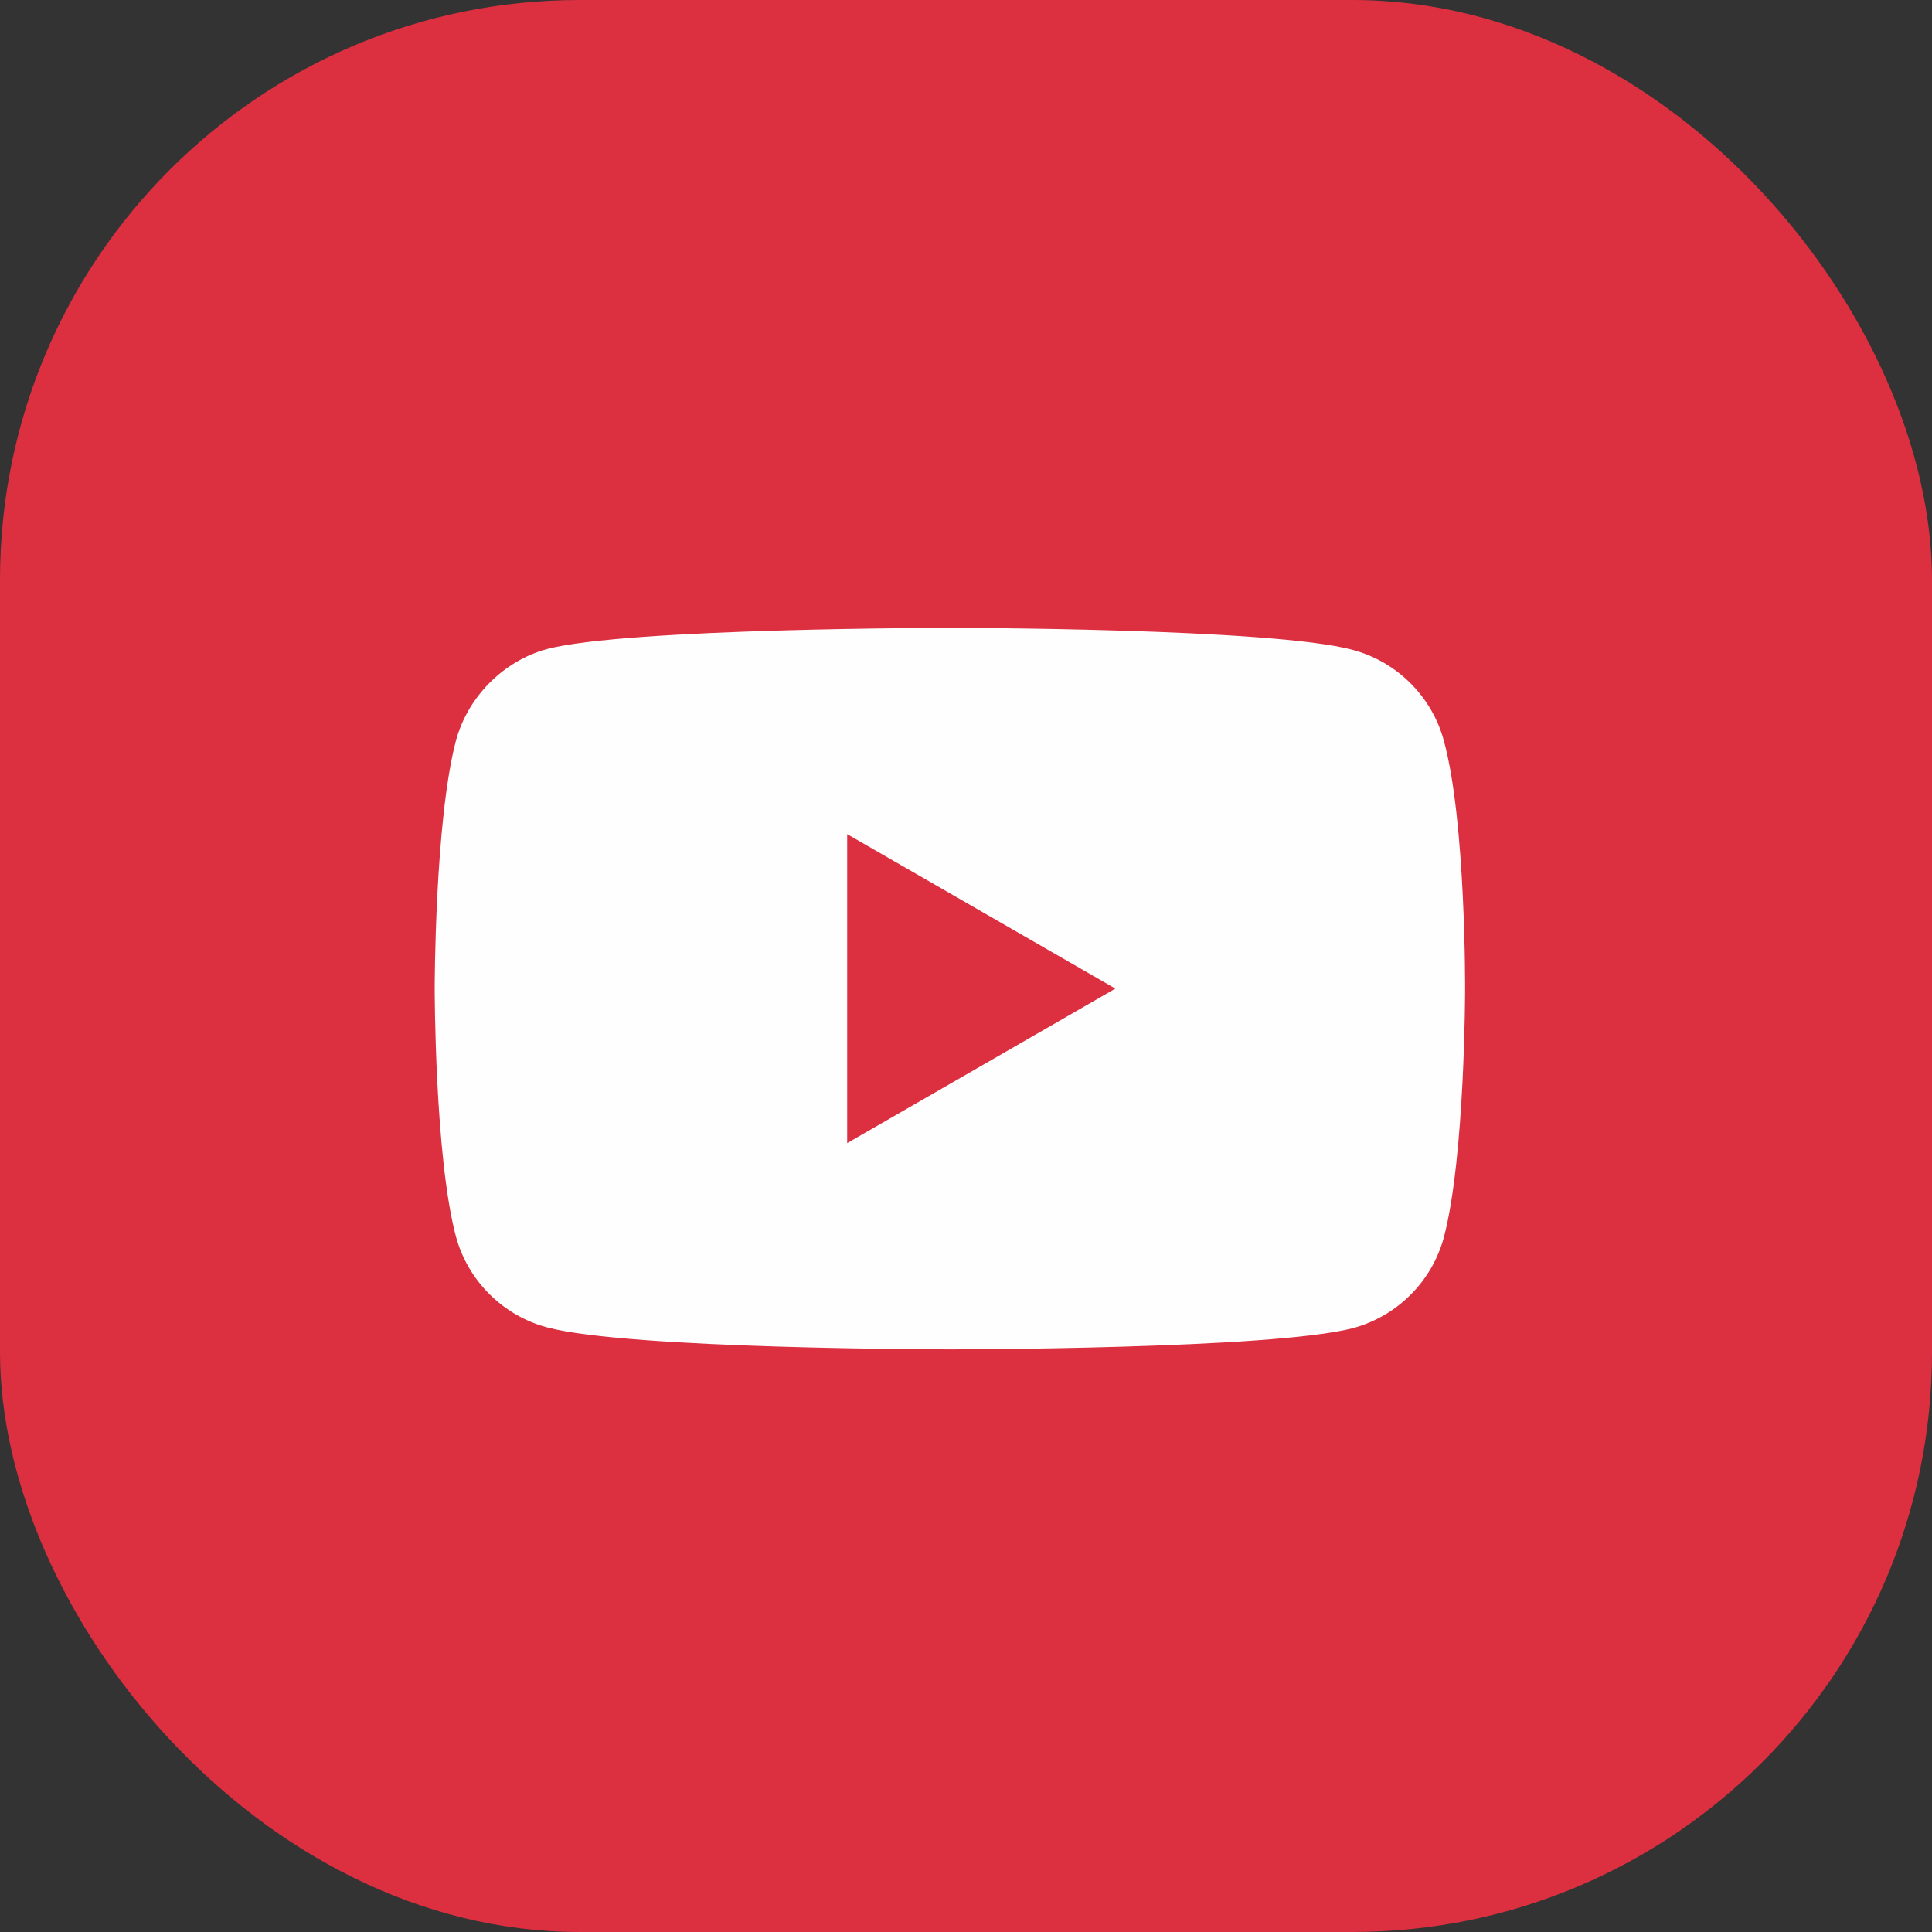
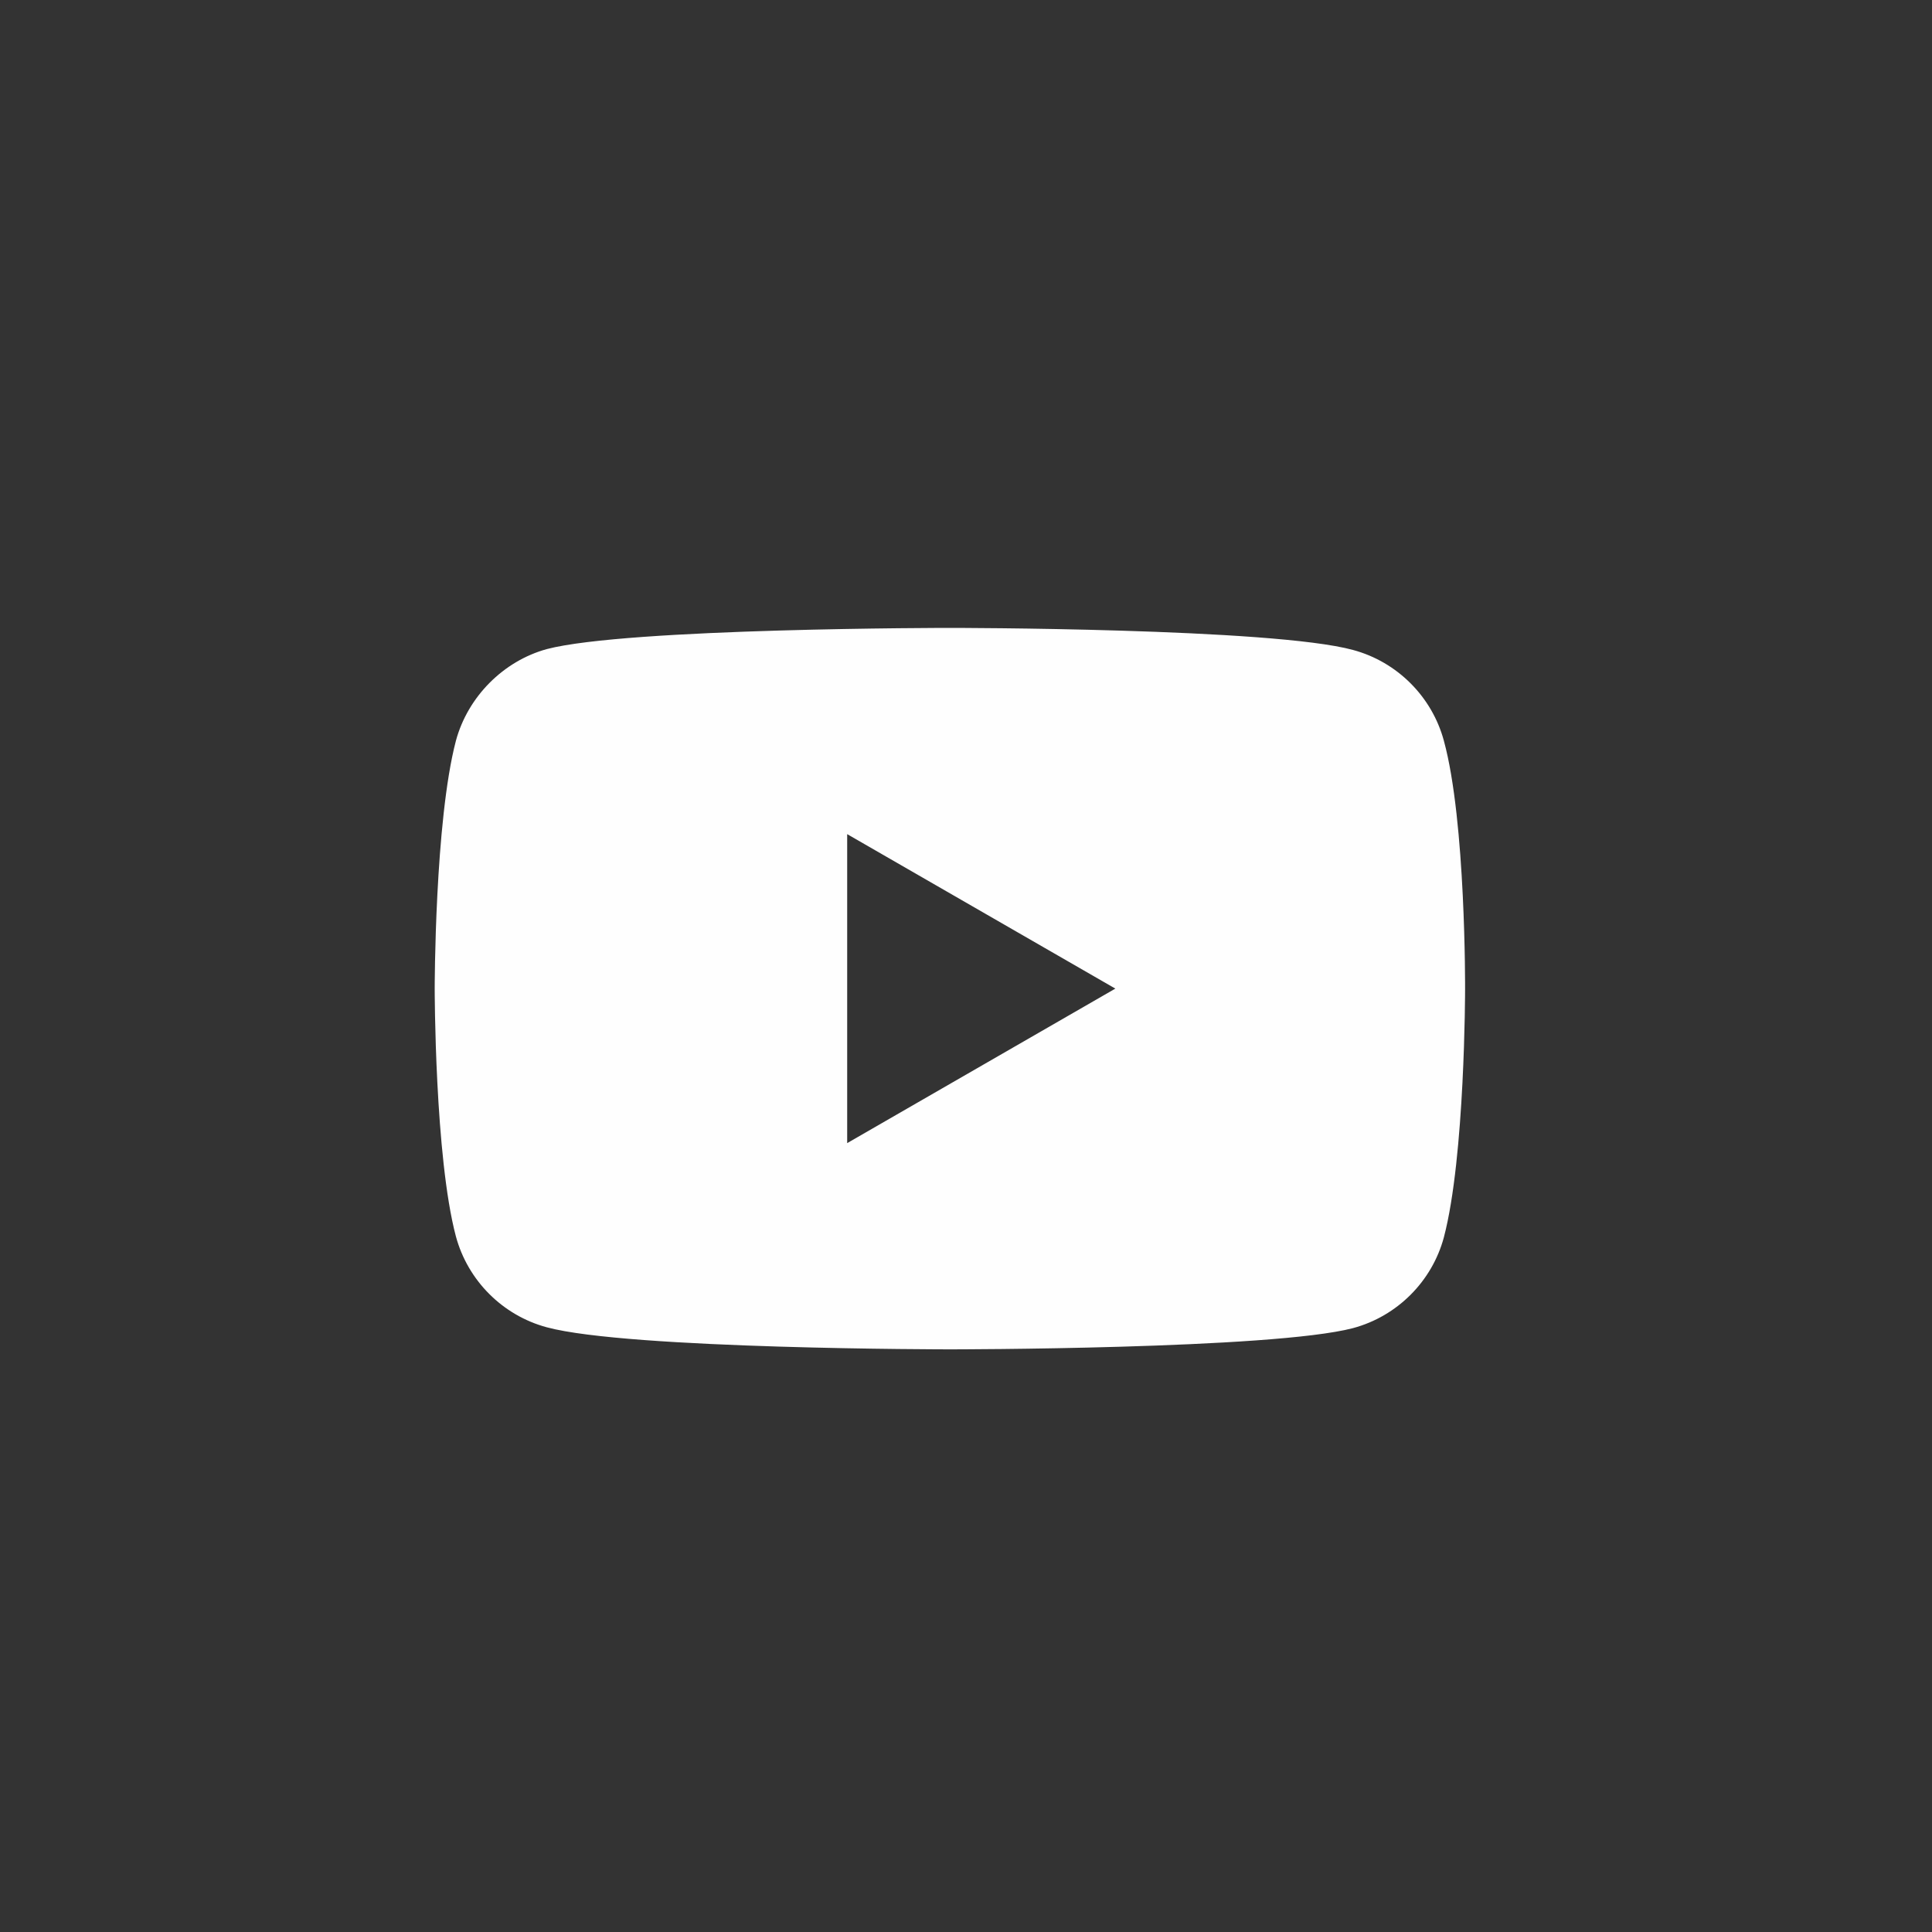
<svg xmlns="http://www.w3.org/2000/svg" width="40" height="40" viewBox="0 0 40 40" fill="none">
  <rect x="0" y="0" width="40" height="40" fill="#333333" stroke="none" />
-   <rect width="40" height="40" rx="12" fill="#DC2F40" />
  <path fill-rule="evenodd" clip-rule="evenodd" d="M29.894 25.617C30.333 23.948 30.333 20.486 30.333 20.486C30.333 20.486 30.351 17.007 29.894 15.337C29.648 14.424 28.927 13.703 28.014 13.457C26.344 13 19.667 13 19.667 13C19.667 13 12.989 13 11.32 13.439C10.424 13.685 9.685 14.424 9.439 15.337C9 17.007 9 20.468 9 20.468C9 20.468 9 23.948 9.439 25.599C9.686 26.513 10.406 27.234 11.32 27.48C13.007 27.937 19.667 27.937 19.667 27.937C19.667 27.937 26.344 27.937 28.014 27.497C28.927 27.251 29.648 26.531 29.894 25.617ZM17.54 23.667L23.092 20.468L17.54 17.27V23.667Z" fill="#FEFEFE" />
</svg>